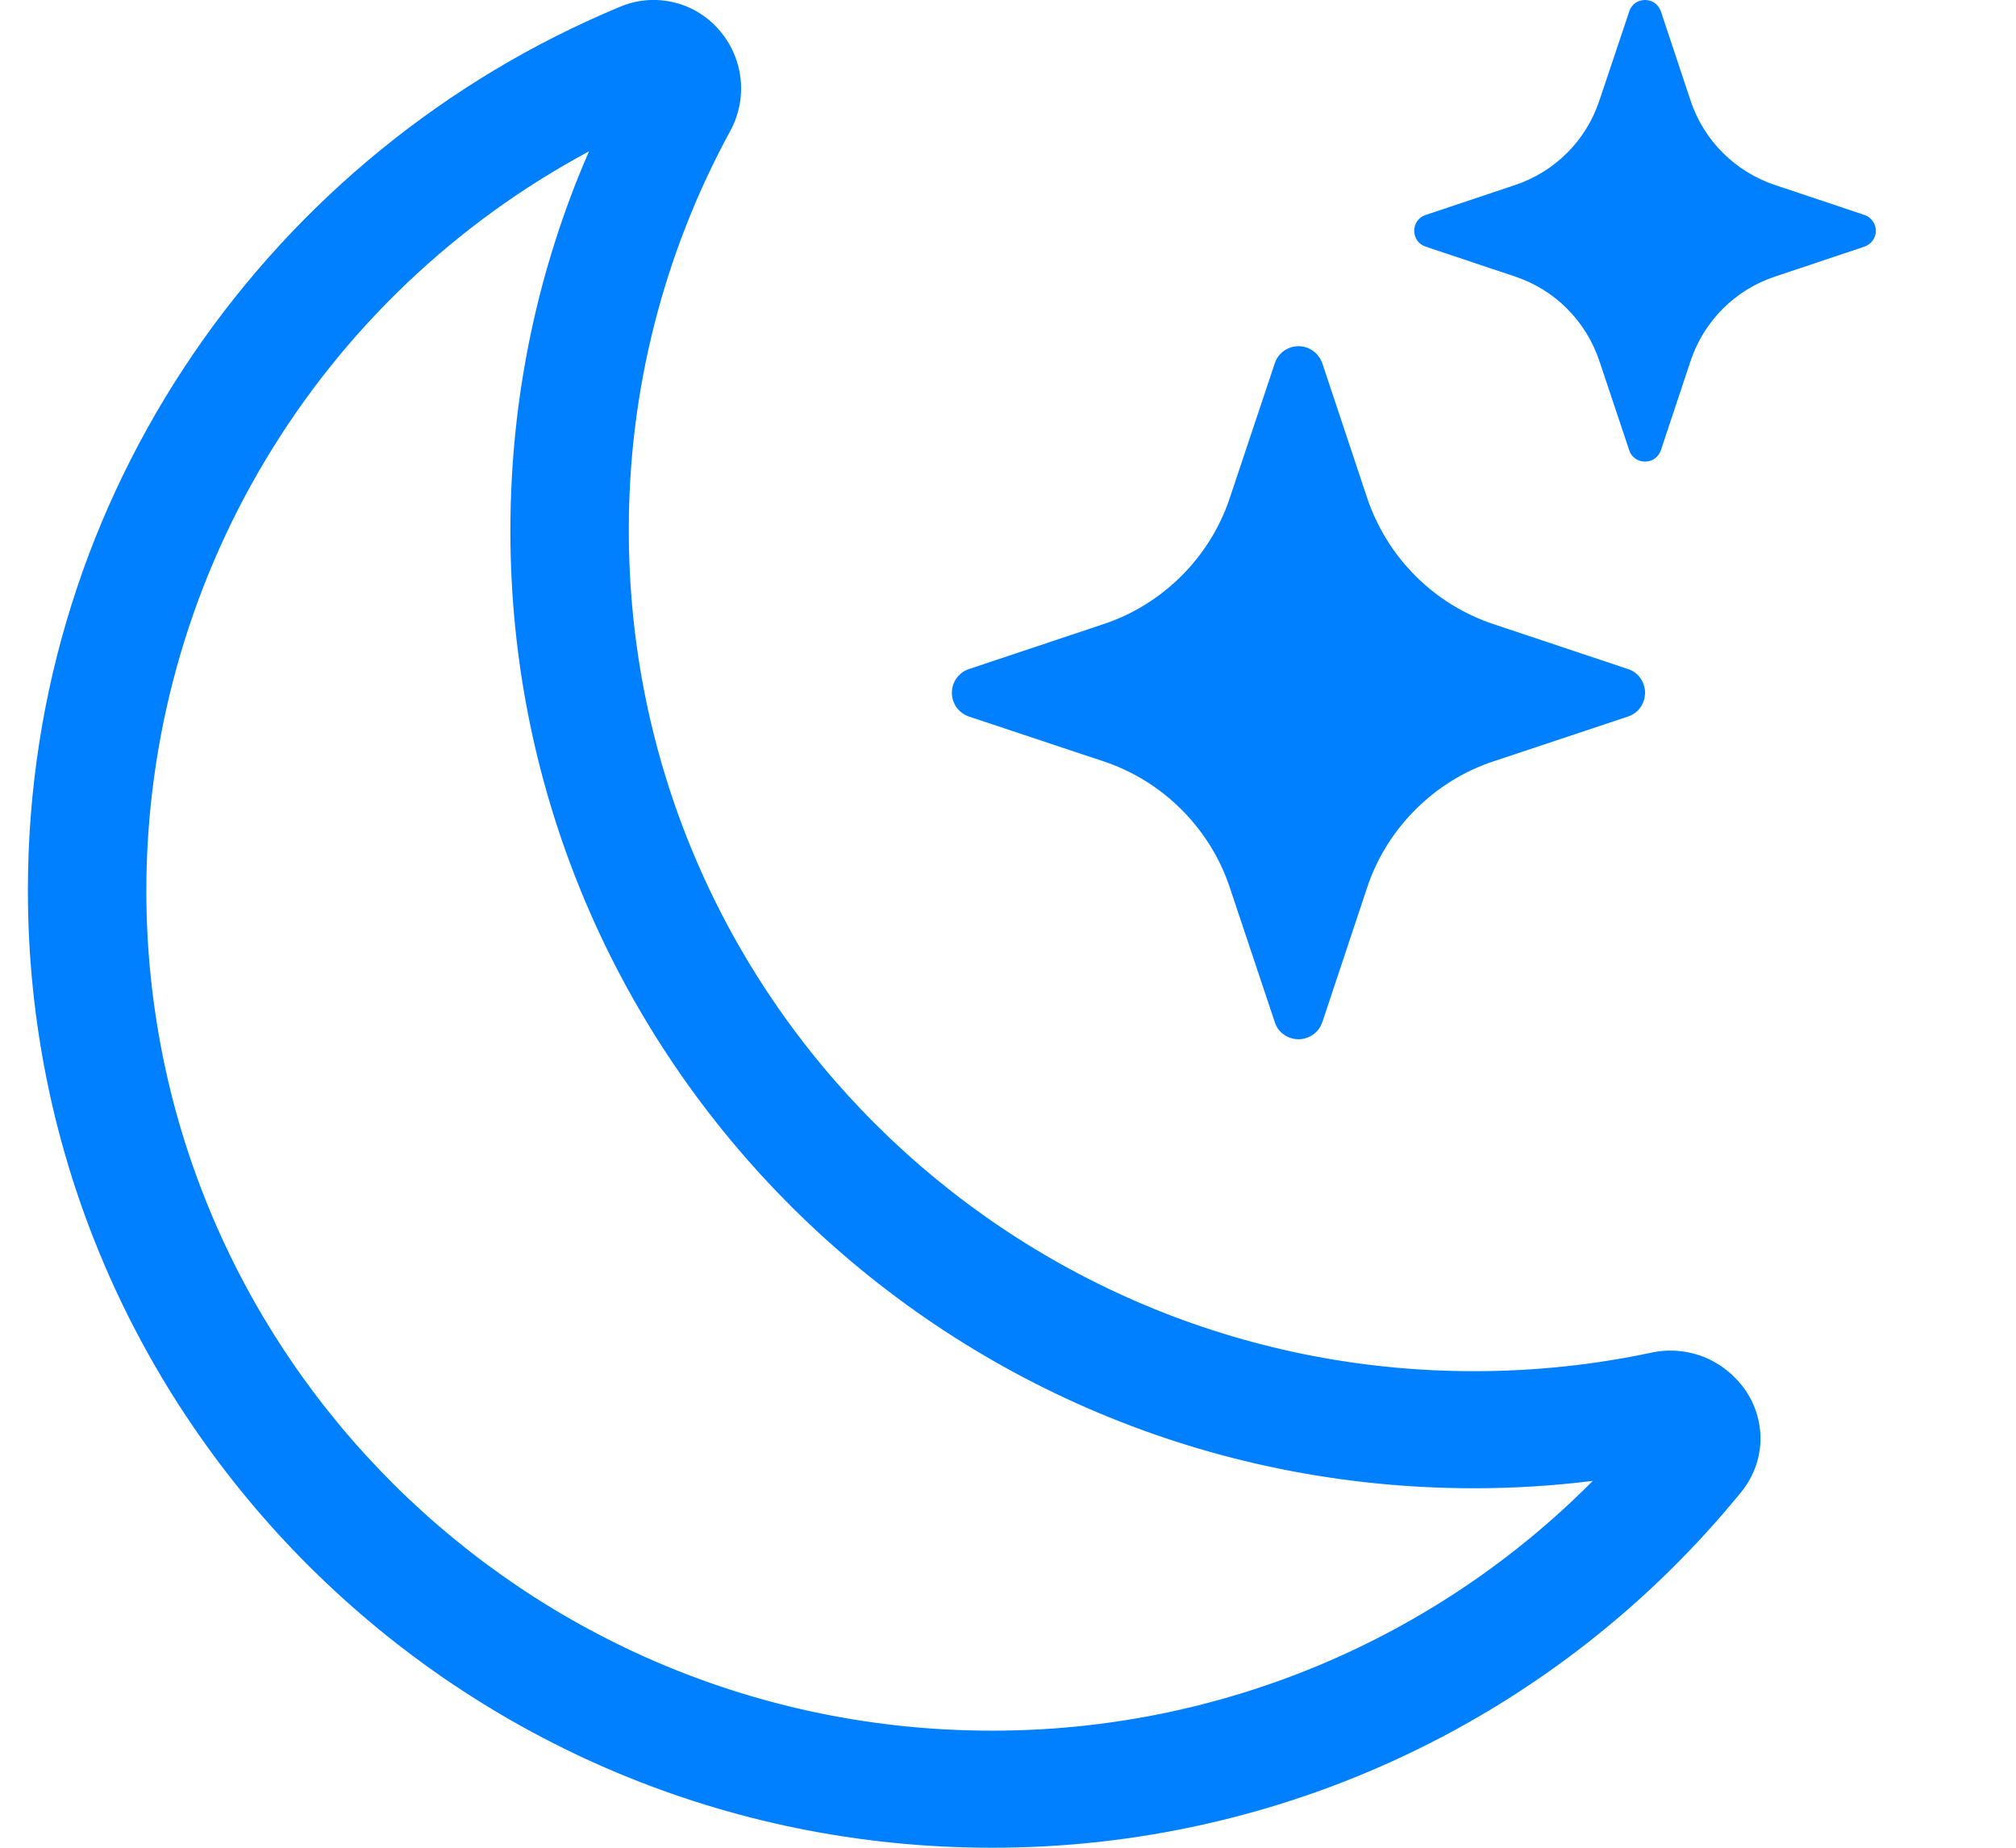
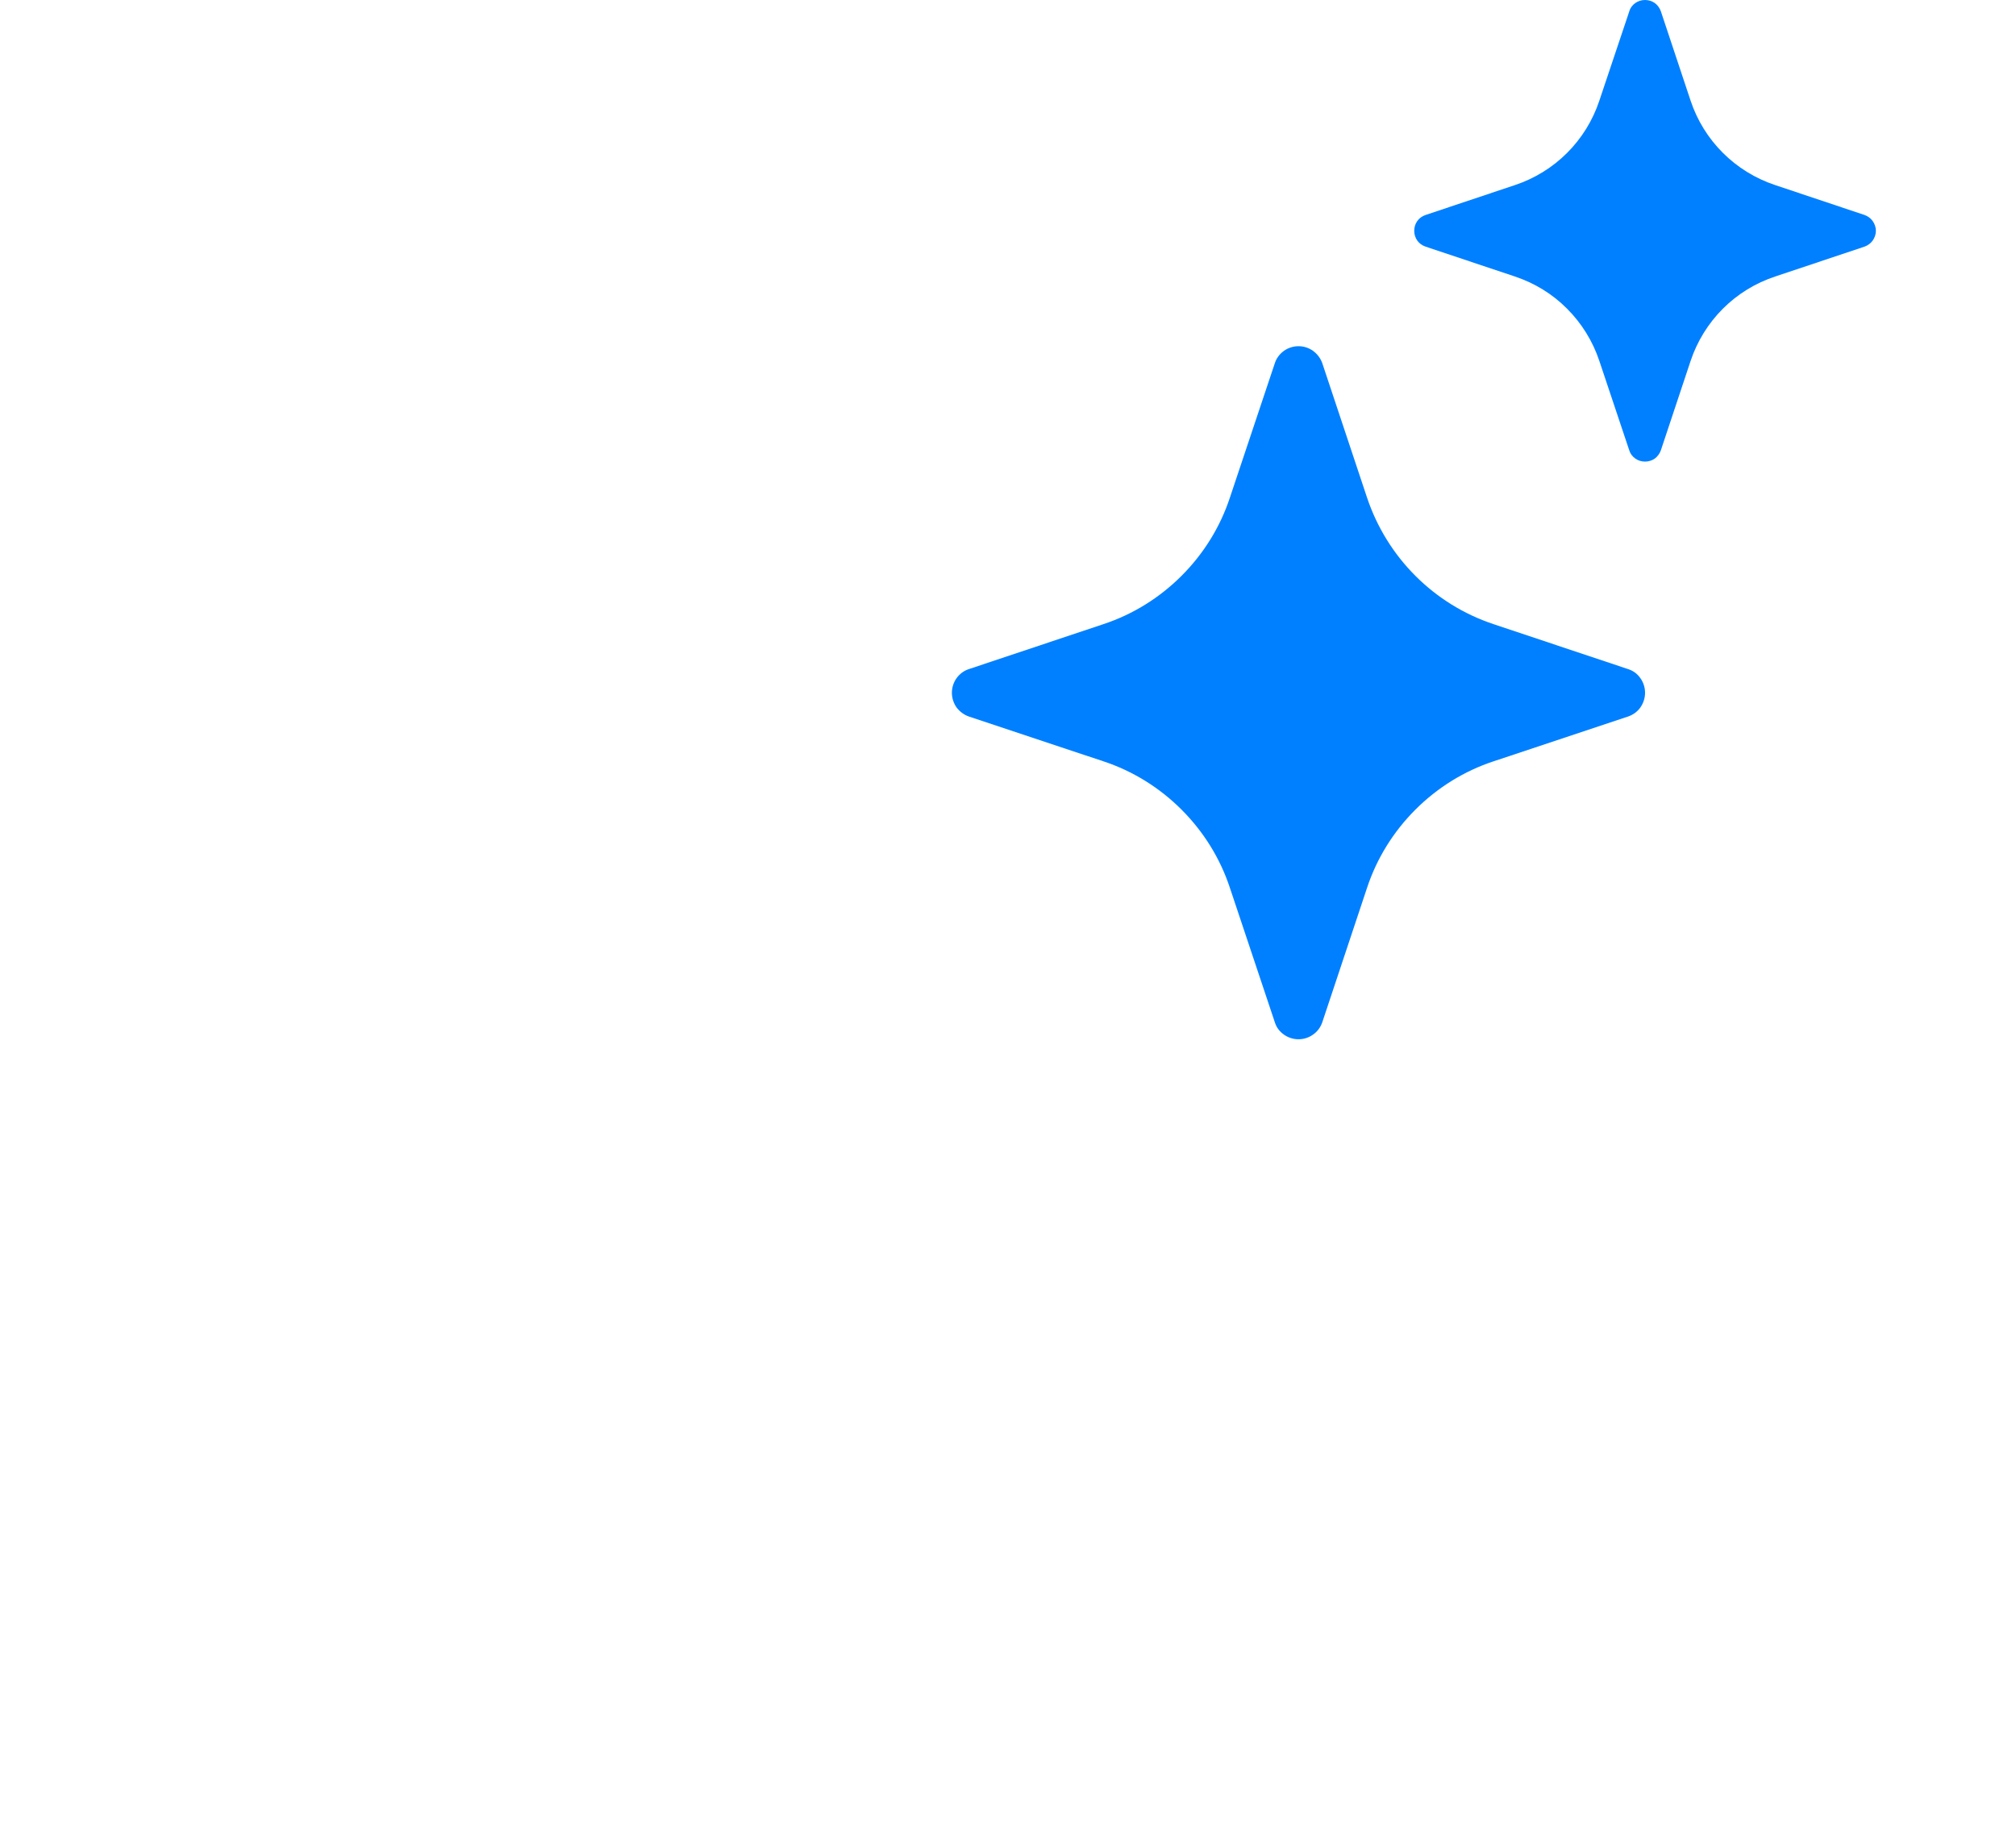
<svg xmlns="http://www.w3.org/2000/svg" width="12" height="11" viewBox="0 0 12 11" fill="none">
-   <path d="M4.291 0.191C4.358 0.272 4.399 0.372 4.409 0.477C4.419 0.582 4.397 0.688 4.346 0.781C3.949 1.51 3.741 2.328 3.743 3.159C3.743 5.924 5.996 8.163 8.774 8.163C9.136 8.163 9.489 8.125 9.828 8.053C9.932 8.03 10.04 8.039 10.139 8.077C10.238 8.116 10.323 8.183 10.385 8.27C10.449 8.36 10.482 8.469 10.479 8.58C10.475 8.691 10.434 8.798 10.363 8.884C9.824 9.546 9.144 10.08 8.372 10.446C7.601 10.812 6.757 11.001 5.903 11C2.733 11 0.166 8.447 0.166 5.3C0.166 2.933 1.619 0.902 3.689 0.041C3.792 -0.003 3.906 -0.012 4.015 0.015C4.124 0.042 4.221 0.104 4.291 0.191V0.191ZM3.506 0.901C2.71 1.328 2.045 1.962 1.581 2.737C1.117 3.511 0.872 4.397 0.871 5.3C0.871 8.064 3.125 10.303 5.903 10.303C6.568 10.304 7.227 10.173 7.841 9.918C8.455 9.663 9.013 9.288 9.481 8.816C9.25 8.845 9.014 8.86 8.774 8.86C5.604 8.86 3.038 6.306 3.038 3.16C3.038 2.358 3.204 1.594 3.506 0.901V0.901Z" fill="#0080FF" />
  <path d="M7.588 2.163C7.597 2.134 7.616 2.108 7.642 2.089C7.667 2.071 7.698 2.061 7.729 2.061C7.761 2.061 7.791 2.071 7.816 2.089C7.842 2.108 7.861 2.134 7.871 2.163L8.137 2.962C8.256 3.318 8.535 3.598 8.891 3.716L9.69 3.983C9.72 3.992 9.746 4.011 9.764 4.037C9.782 4.062 9.792 4.093 9.792 4.124C9.792 4.156 9.782 4.186 9.764 4.212C9.746 4.237 9.72 4.256 9.69 4.266L8.891 4.532C8.715 4.59 8.556 4.689 8.425 4.82C8.294 4.951 8.195 5.11 8.137 5.286L7.871 6.085C7.861 6.115 7.842 6.141 7.816 6.159C7.791 6.177 7.761 6.187 7.729 6.187C7.698 6.187 7.667 6.177 7.642 6.159C7.616 6.141 7.597 6.115 7.588 6.085L7.321 5.286C7.263 5.11 7.164 4.951 7.033 4.82C6.902 4.689 6.743 4.59 6.567 4.532L5.768 4.266C5.739 4.256 5.713 4.237 5.694 4.212C5.676 4.186 5.666 4.156 5.666 4.124C5.666 4.093 5.676 4.062 5.694 4.037C5.713 4.011 5.739 3.992 5.768 3.983L6.567 3.716C6.743 3.658 6.902 3.559 7.033 3.428C7.164 3.297 7.263 3.138 7.321 2.962L7.588 2.163V2.163ZM9.698 0.067C9.704 0.047 9.717 0.03 9.734 0.018C9.751 0.006 9.771 0 9.792 0C9.812 0 9.833 0.006 9.85 0.018C9.866 0.03 9.879 0.047 9.886 0.067L10.063 0.599C10.142 0.837 10.329 1.023 10.567 1.102L11.099 1.28C11.118 1.287 11.135 1.299 11.147 1.316C11.159 1.333 11.166 1.353 11.166 1.374C11.166 1.395 11.159 1.415 11.147 1.432C11.135 1.449 11.118 1.461 11.099 1.468L10.567 1.646C10.449 1.685 10.343 1.75 10.255 1.838C10.168 1.925 10.102 2.032 10.063 2.149L9.886 2.681C9.879 2.701 9.866 2.718 9.85 2.73C9.833 2.742 9.812 2.748 9.792 2.748C9.771 2.748 9.751 2.742 9.734 2.73C9.717 2.718 9.704 2.701 9.698 2.681L9.52 2.149C9.481 2.032 9.415 1.925 9.328 1.838C9.241 1.75 9.134 1.685 9.017 1.646L8.485 1.468C8.465 1.461 8.448 1.449 8.436 1.432C8.424 1.415 8.418 1.395 8.418 1.374C8.418 1.353 8.424 1.333 8.436 1.316C8.448 1.299 8.465 1.287 8.485 1.28L9.017 1.102C9.255 1.023 9.441 0.837 9.52 0.599L9.698 0.068V0.067Z" fill="#0080FF" />
</svg>